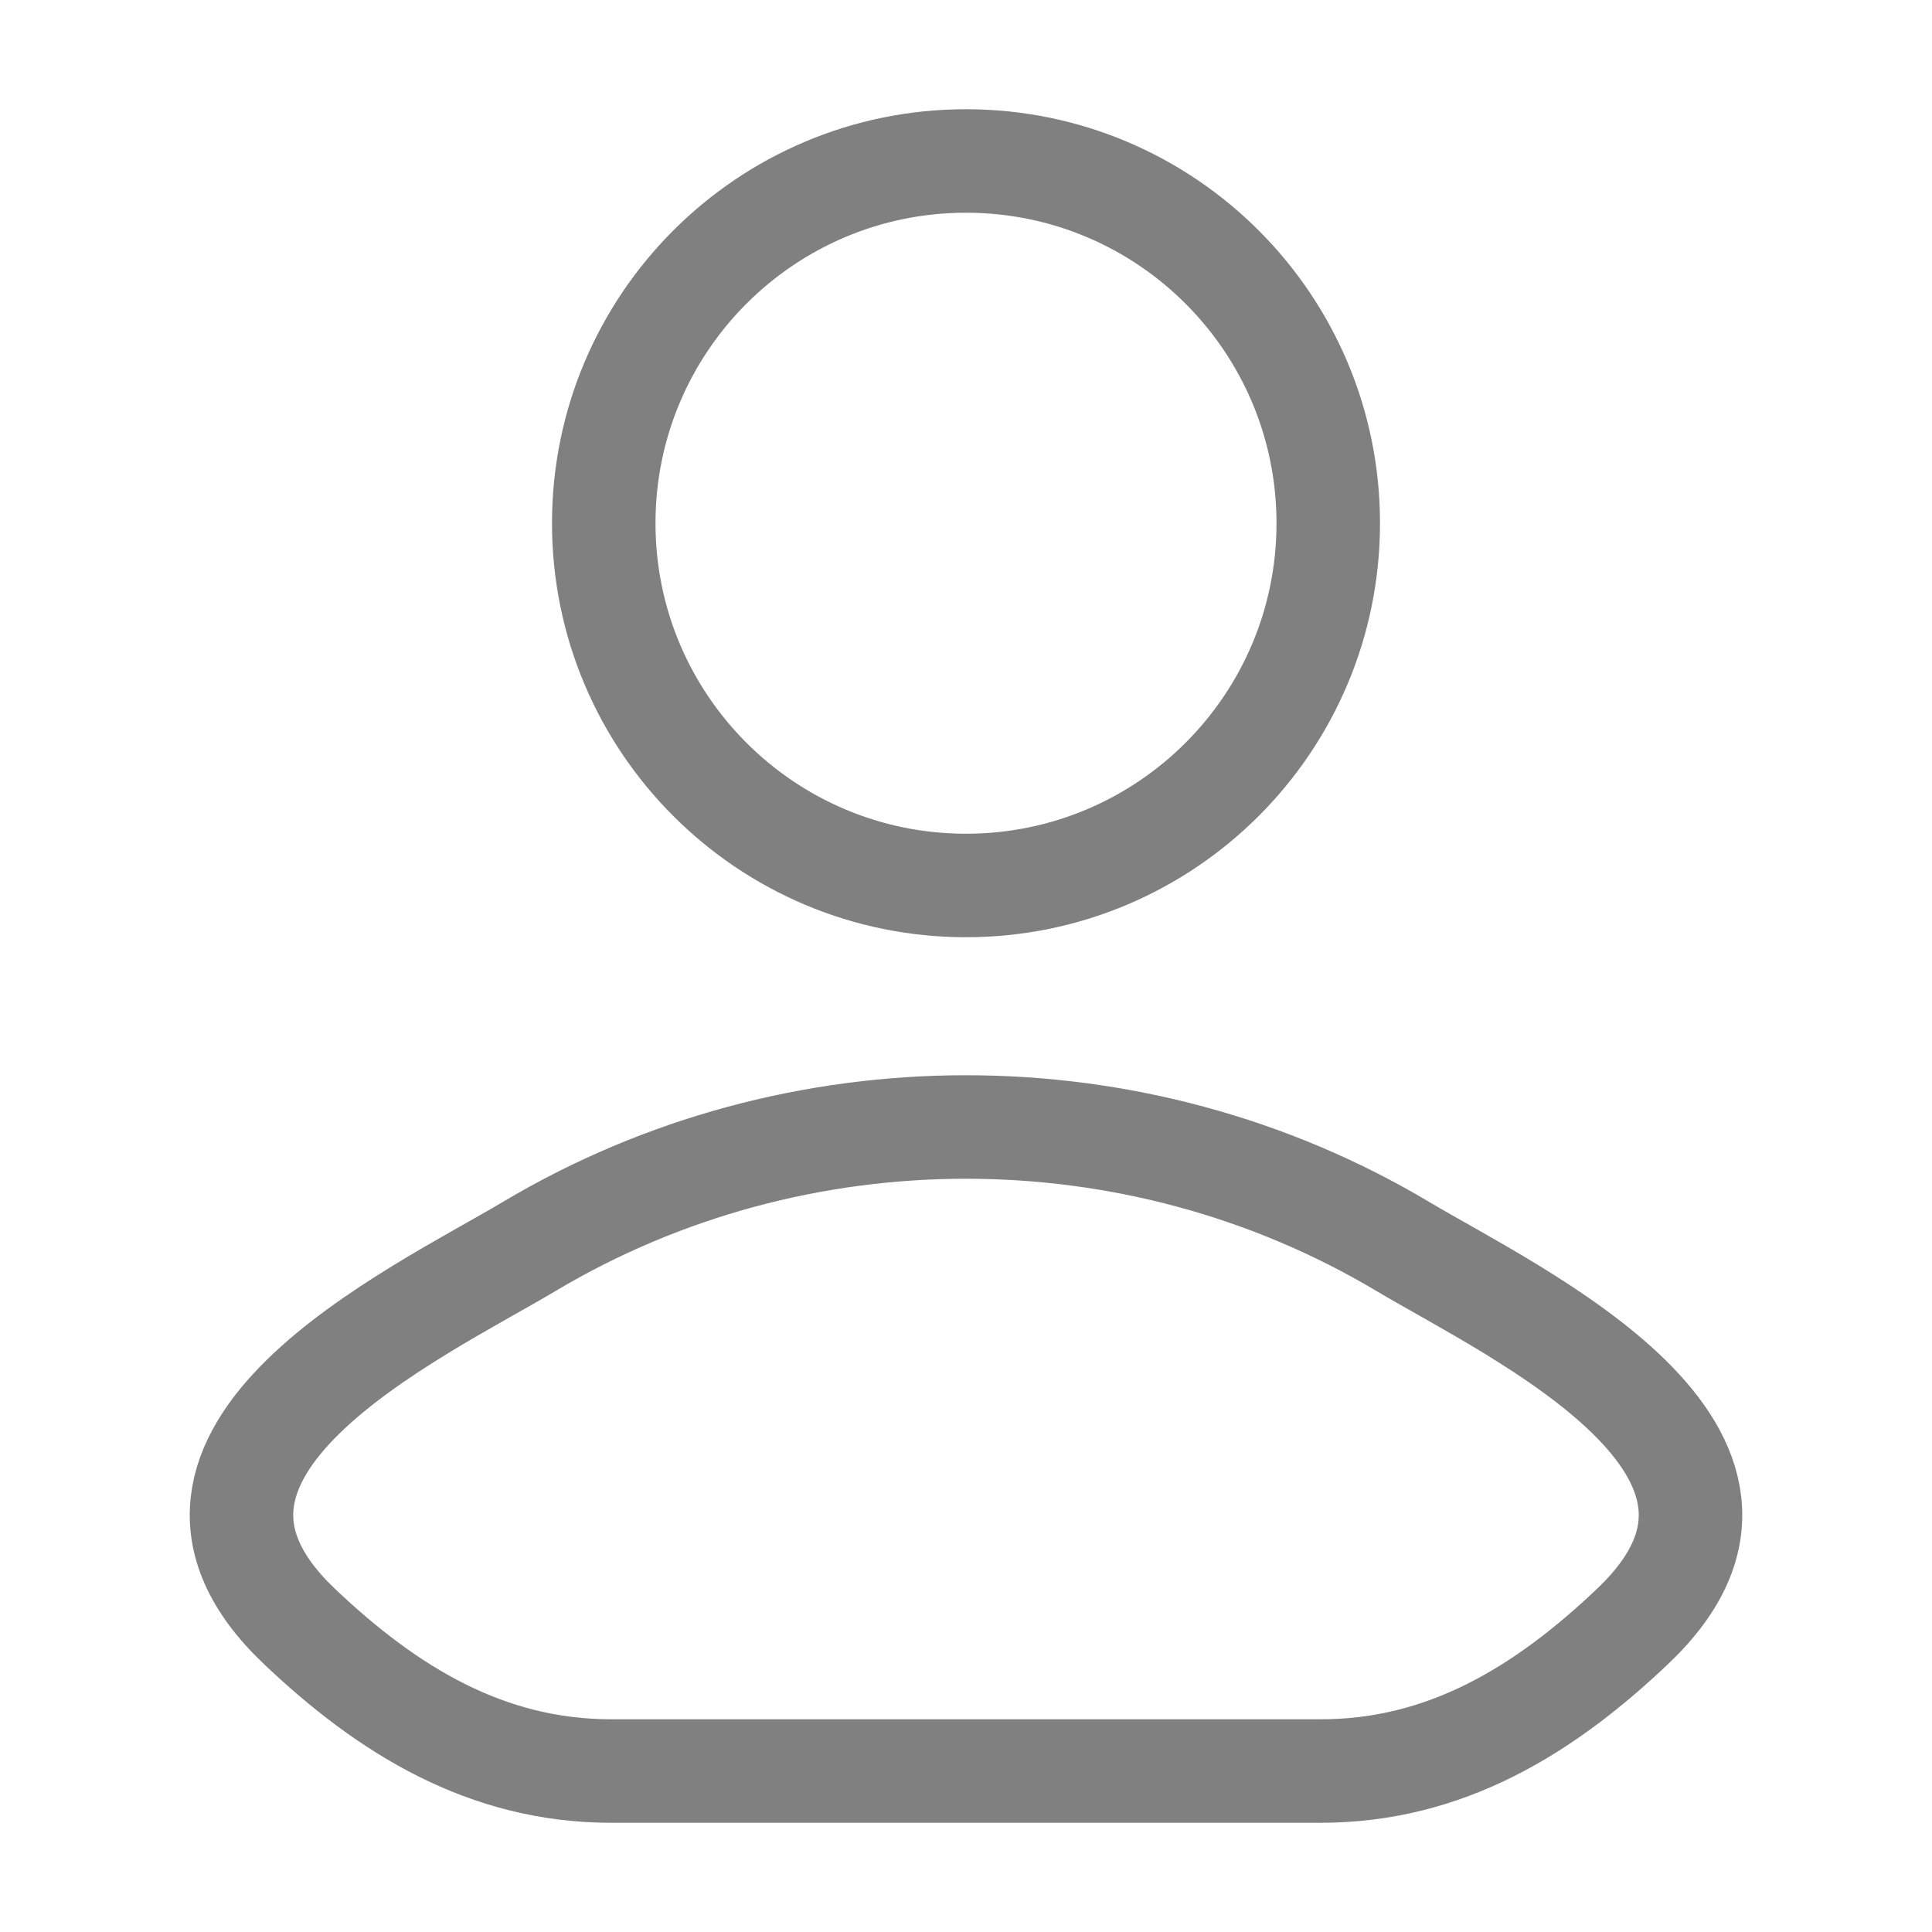
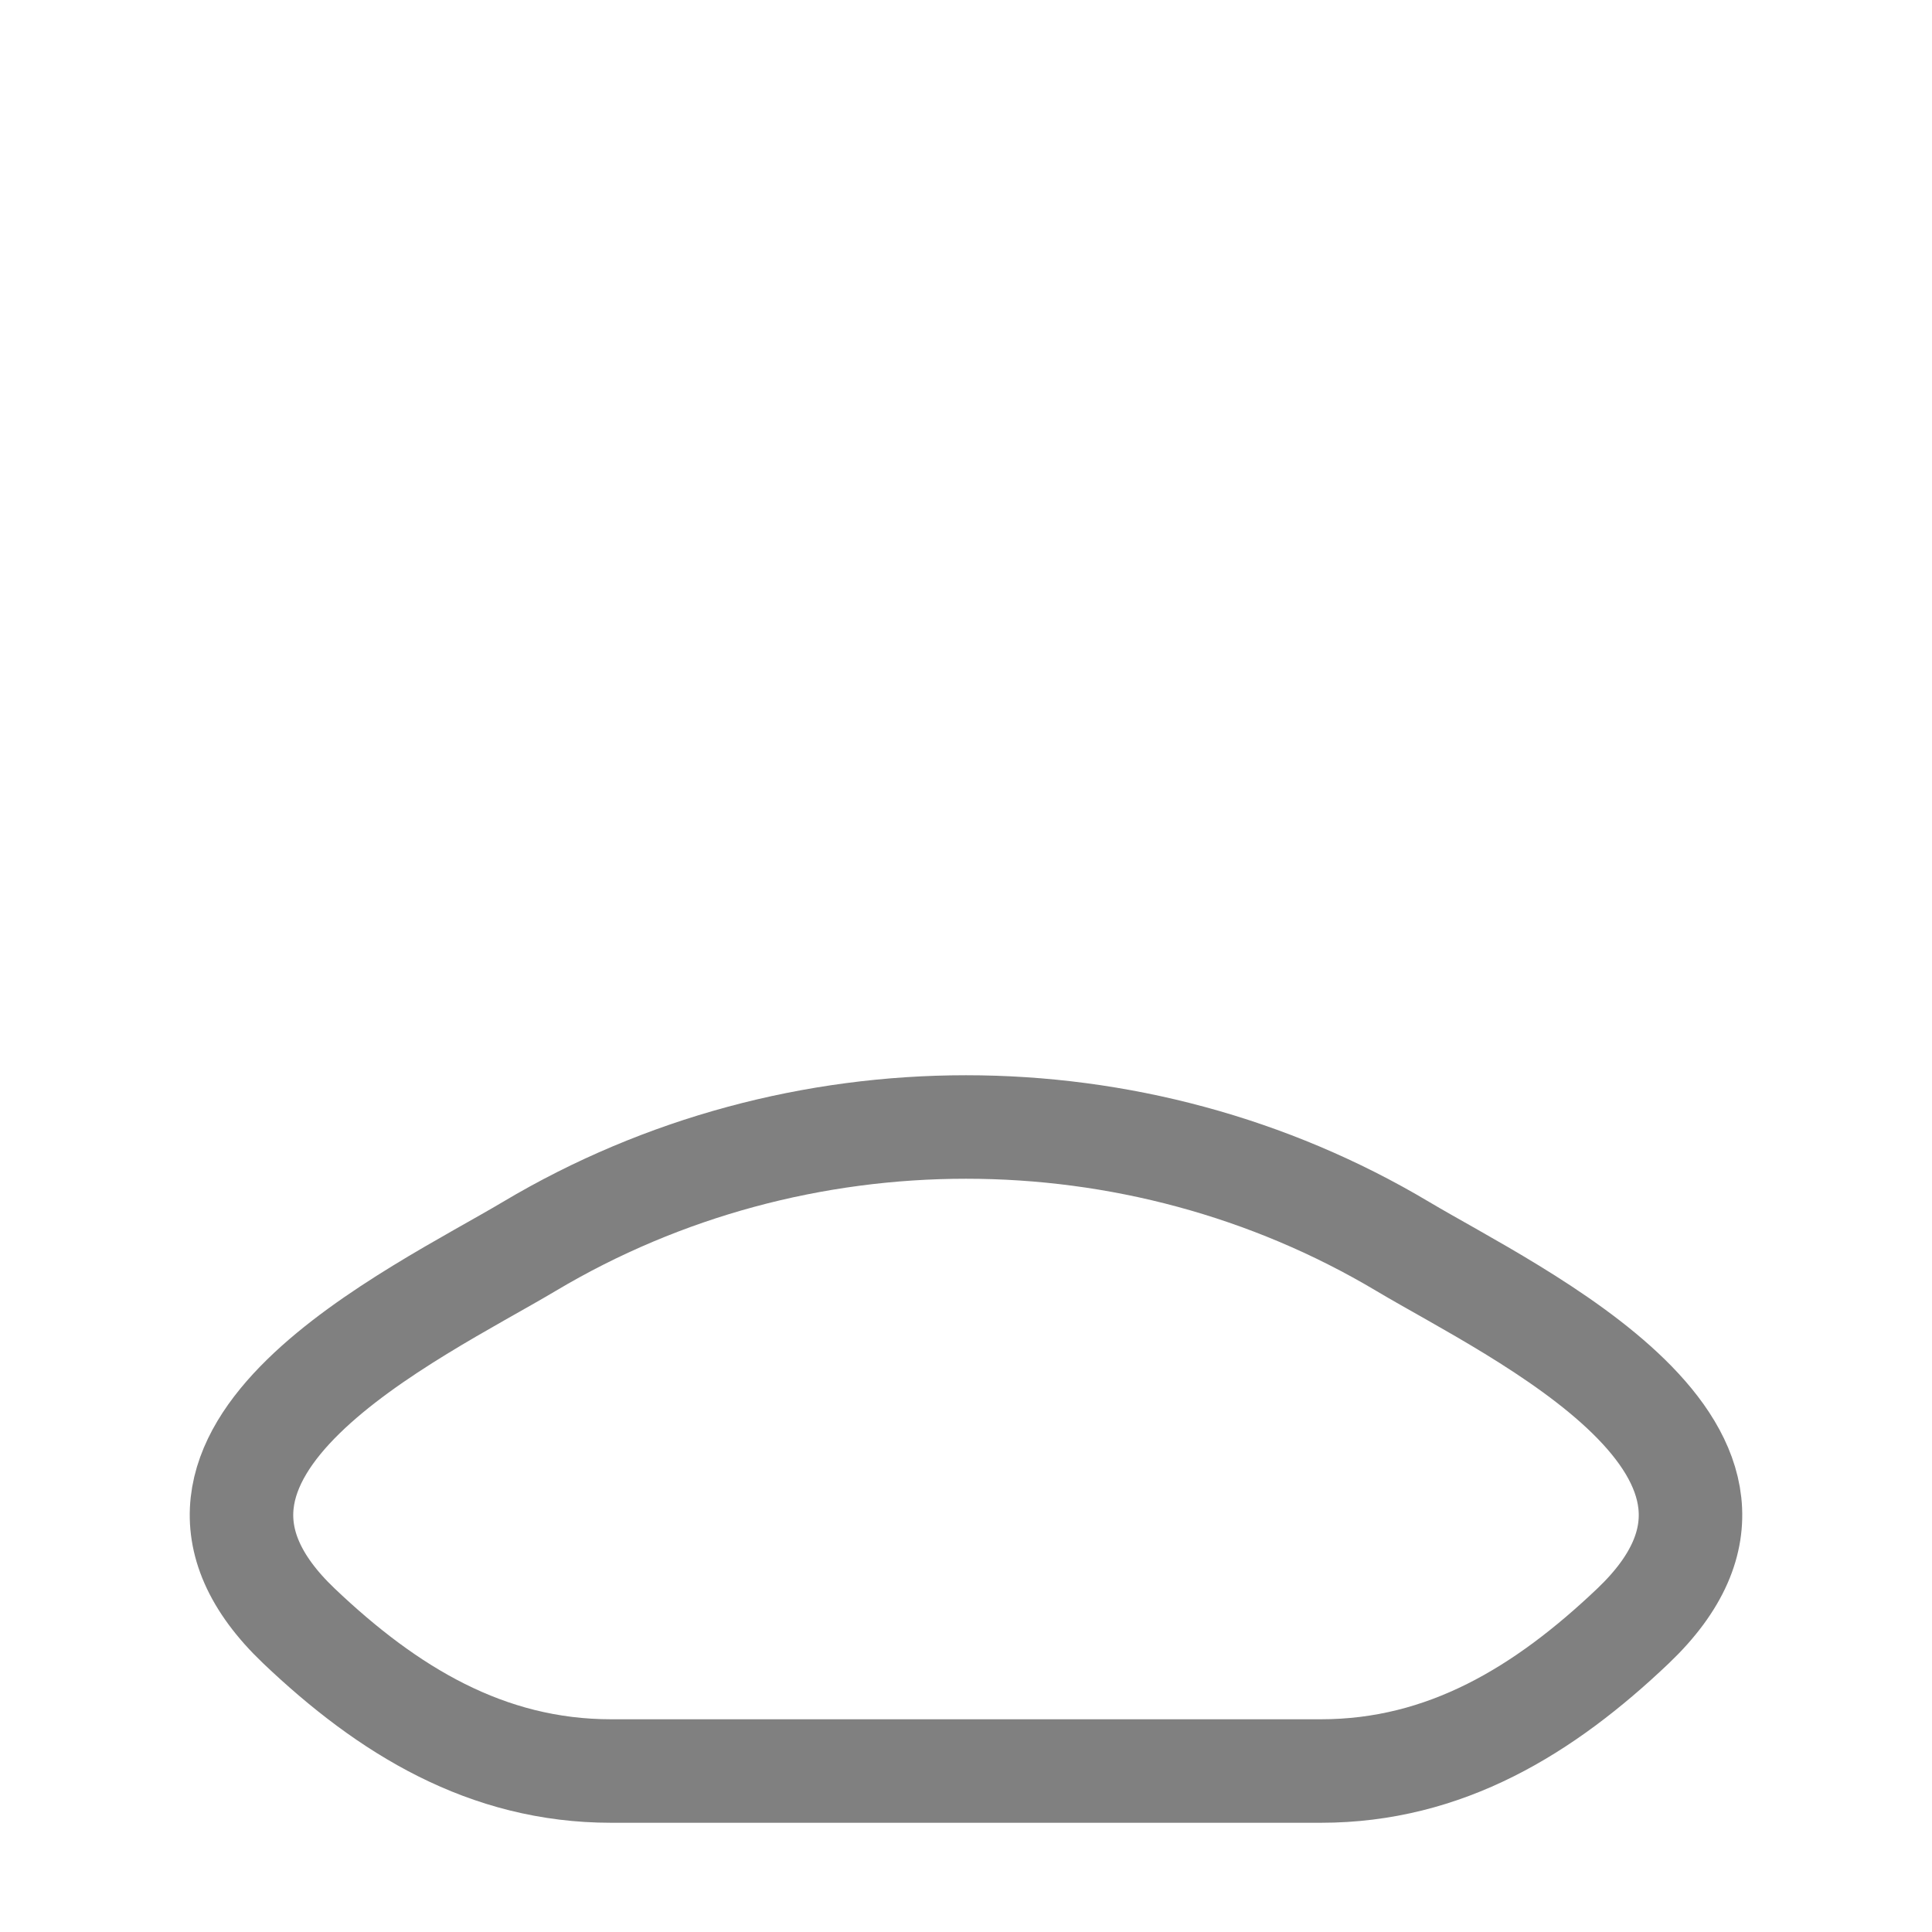
<svg xmlns="http://www.w3.org/2000/svg" width="28" height="28" viewBox="0 0 28 28" fill="none">
  <path d="M7.674 18.062C6.023 19.045 1.696 21.052 4.331 23.563C5.619 24.789 7.053 25.667 8.856 25.667H19.144C20.947 25.667 22.381 24.789 23.669 23.563C26.304 21.052 21.977 19.045 20.326 18.062C16.456 15.757 11.544 15.757 7.674 18.062Z" stroke="#808080" stroke-width="1.5" stroke-linecap="round" stroke-linejoin="round" />
-   <path d="M19.25 7.583C19.25 10.483 16.899 12.833 14 12.833C11.101 12.833 8.75 10.483 8.75 7.583C8.75 4.684 11.101 2.333 14 2.333C16.899 2.333 19.25 4.684 19.25 7.583Z" stroke="#808080" stroke-width="1.5" />
</svg>